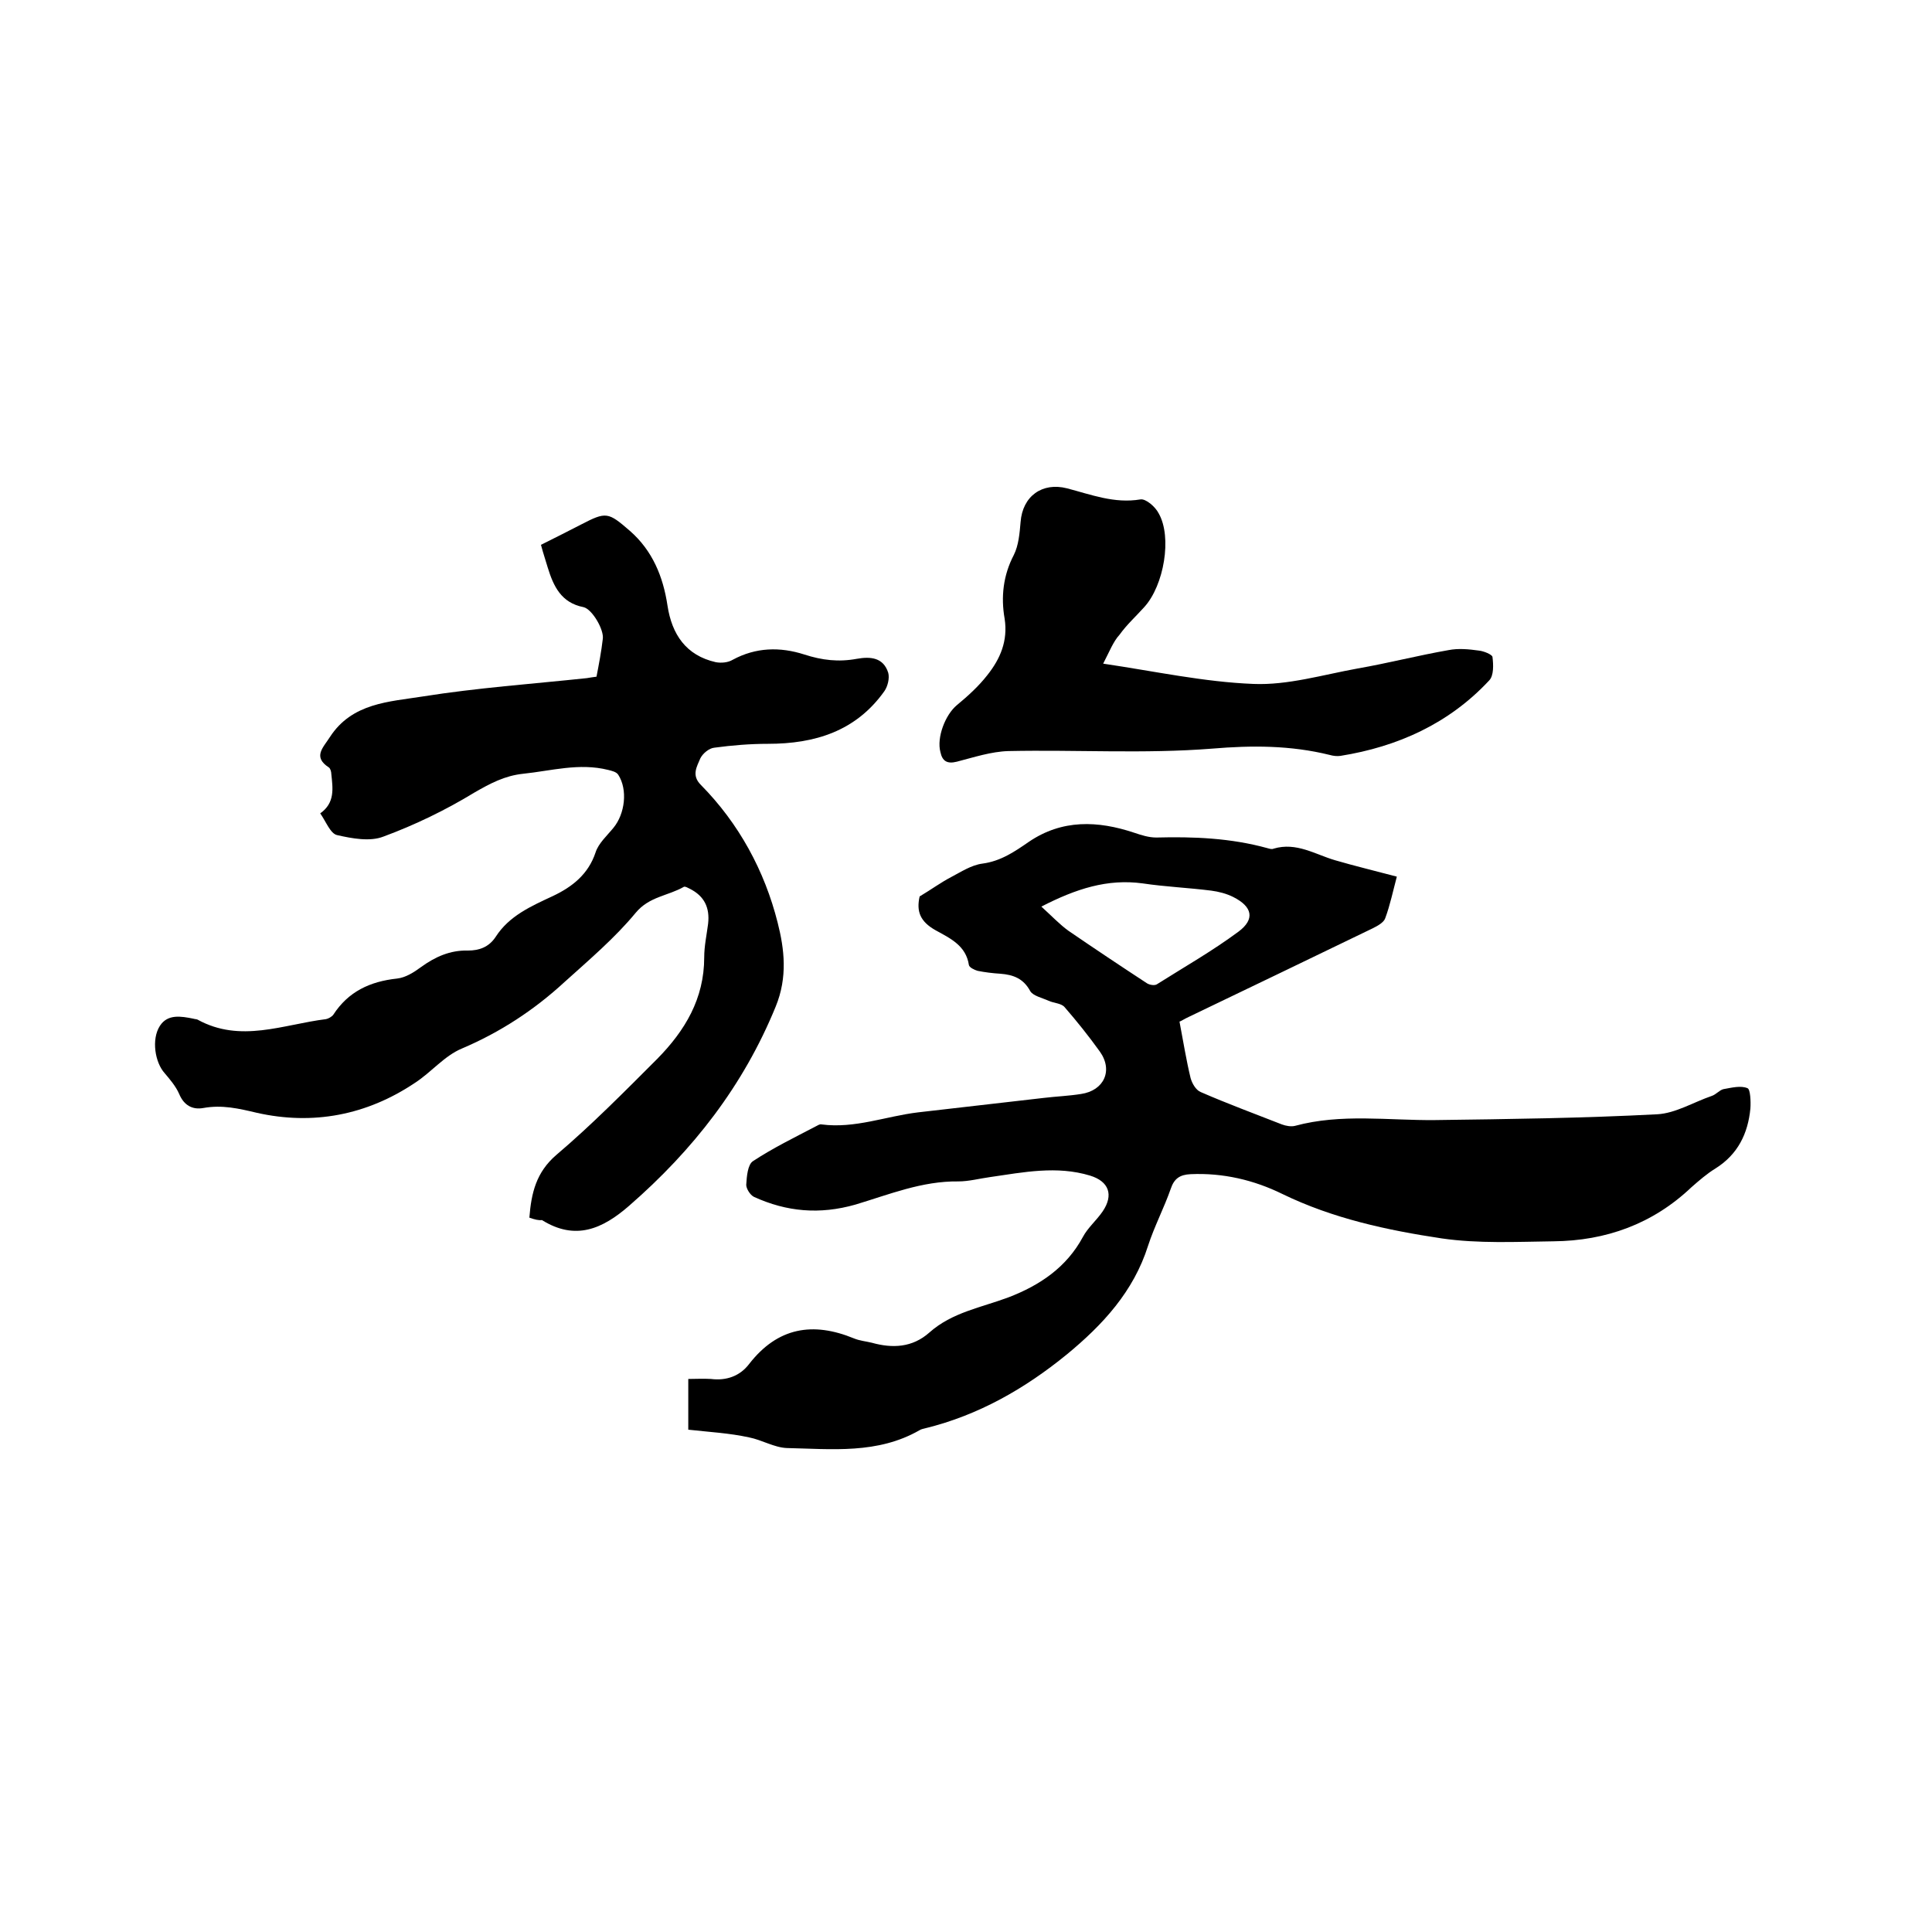
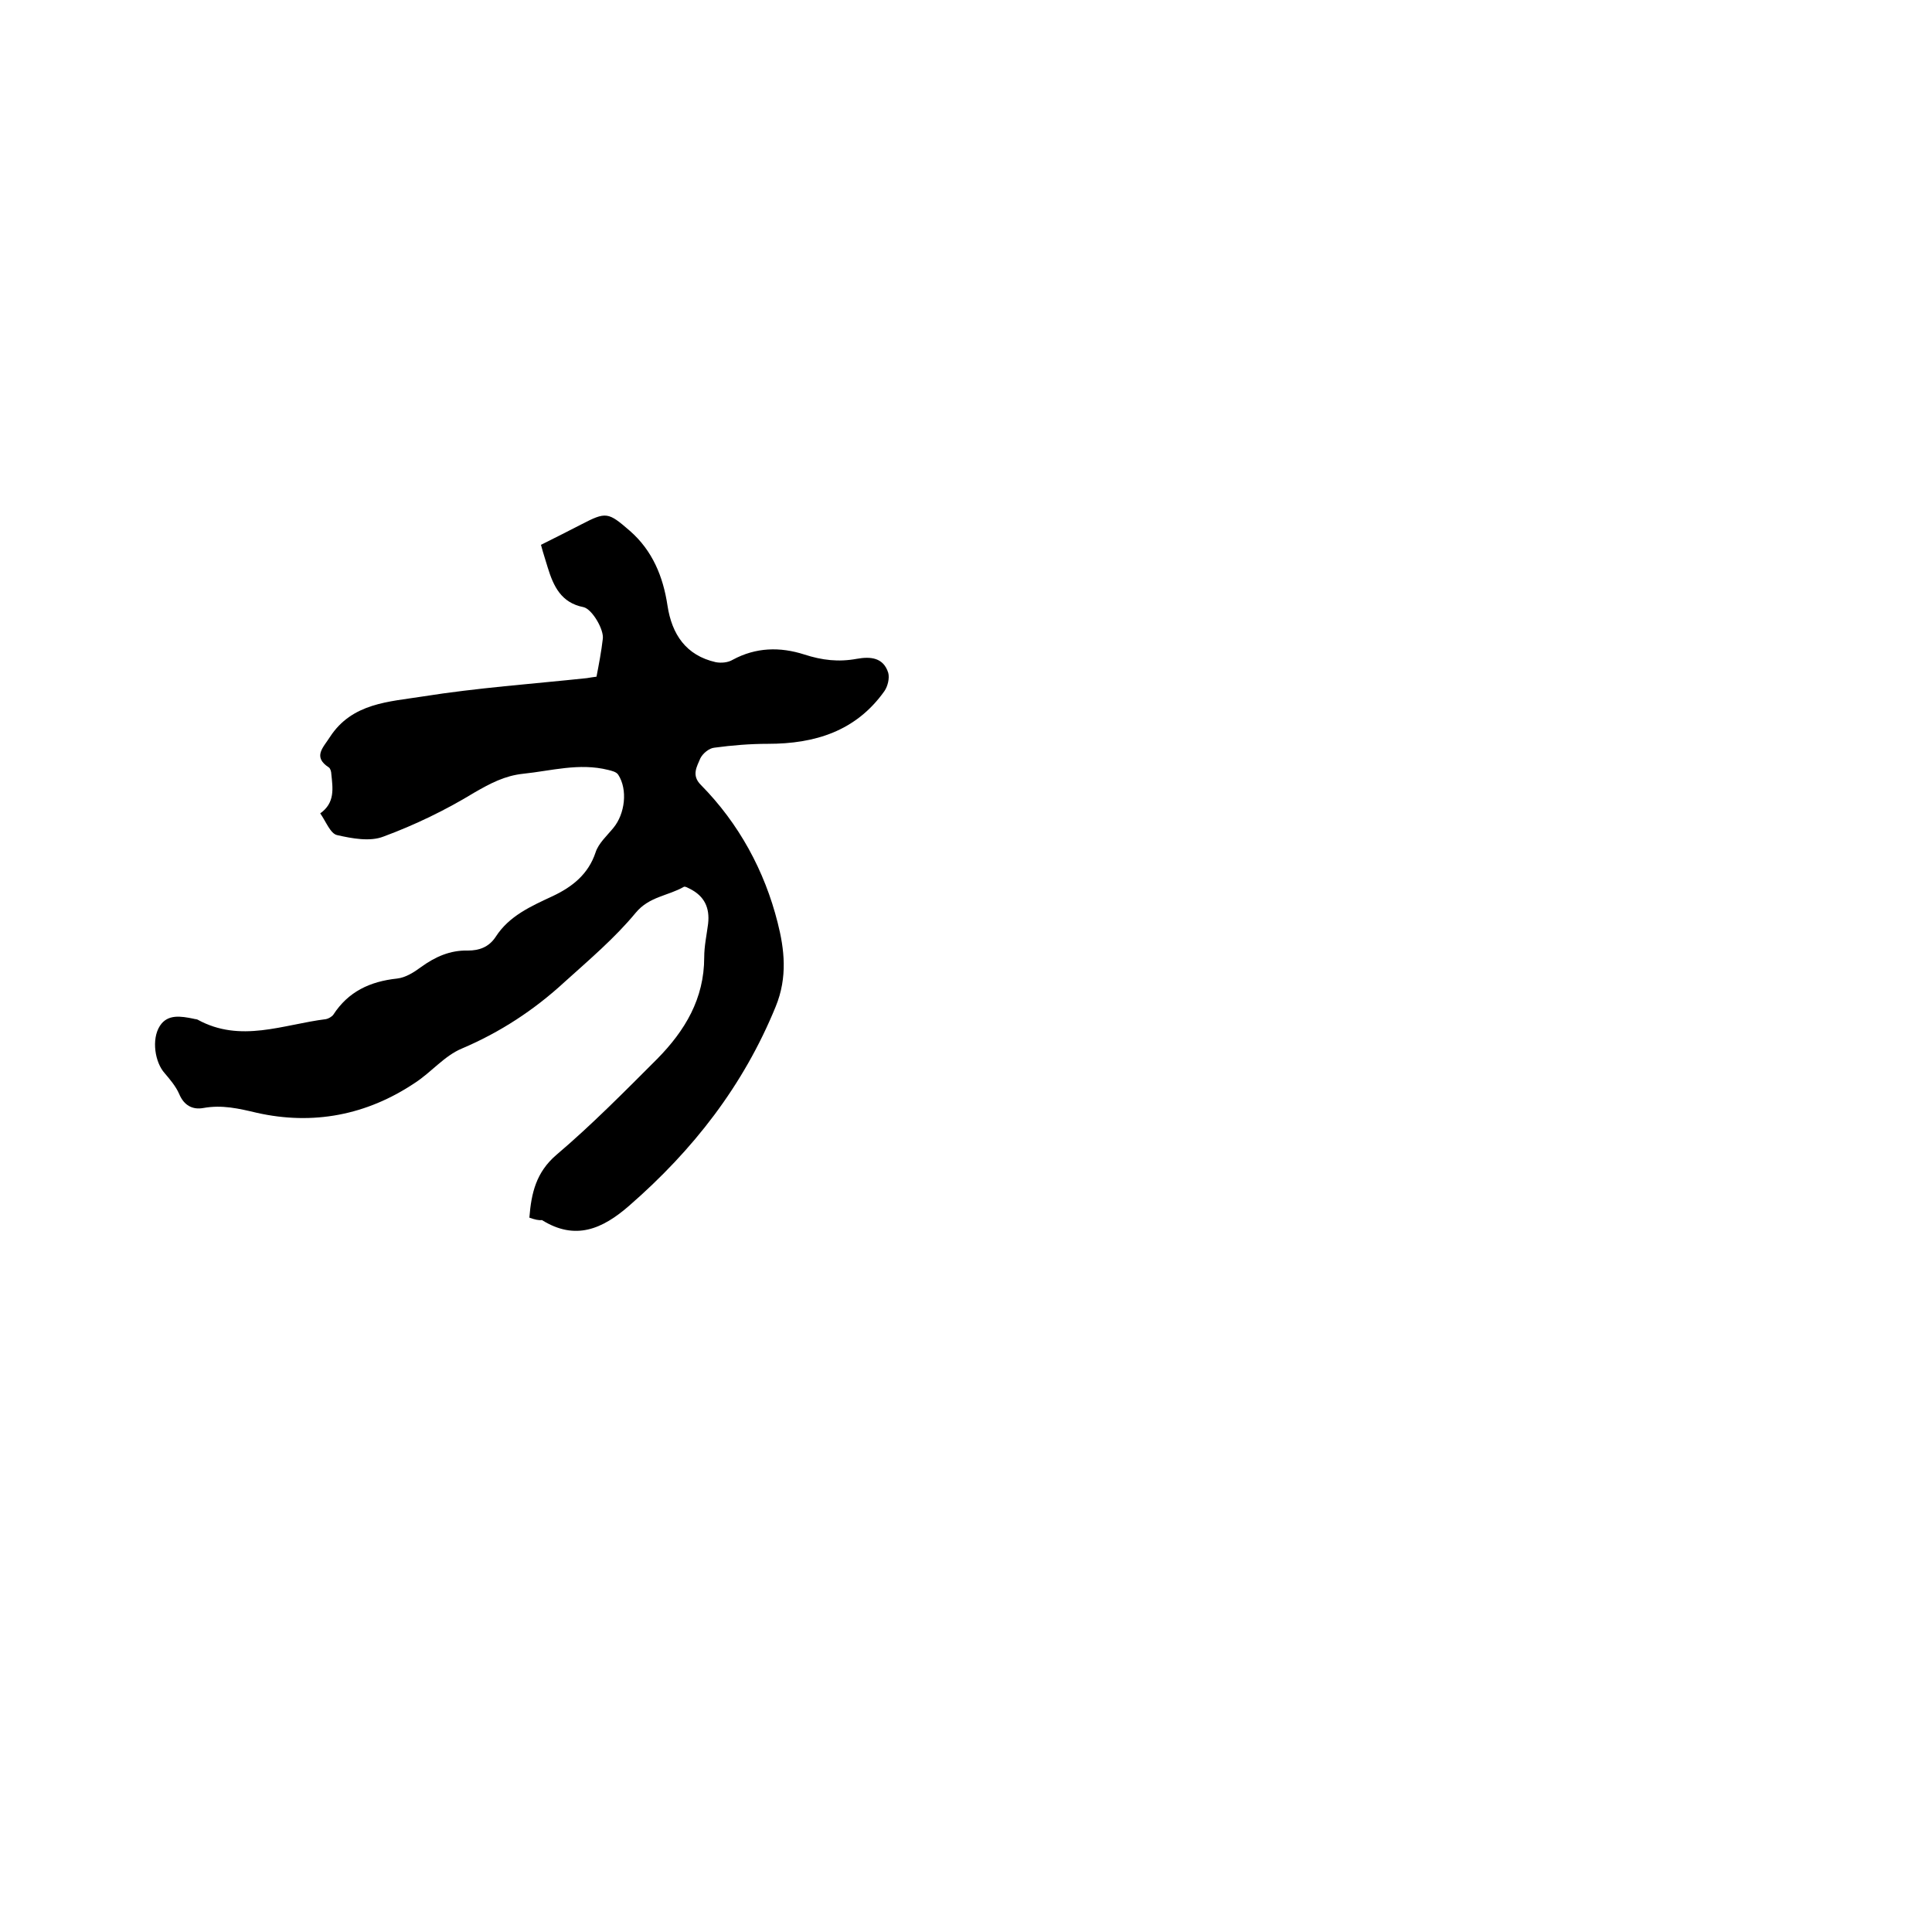
<svg xmlns="http://www.w3.org/2000/svg" enable-background="new 0 0 400 400" viewBox="0 0 400 400">
-   <path d="m142.5 296c0-3.4 0-6.7 0-10.5 1.5 0 3.1-.1 4.7 0 3.2.4 6-.6 7.9-3.1 5.9-7.6 13.2-8.8 21.7-5.3 1.2.5 2.5.6 3.7.9 4.3 1.2 8.4 1 11.9-2.1 4.7-4.2 10.8-5.2 16.4-7.3 6.5-2.5 12-6.2 15.4-12.5 1-1.9 2.8-3.4 4.1-5.3 2.3-3.4 1.3-6.2-2.6-7.4-6.9-2.1-13.8-.7-20.7.3-2.2.3-4.4.9-6.6.9-7.5-.1-14.3 2.7-21.3 4.8-7.4 2.1-14.2 1.5-21-1.6-.8-.4-1.6-1.7-1.6-2.5.1-1.7.3-4.2 1.4-4.9 4.1-2.7 8.6-4.9 13-7.2.4-.2.8-.5 1.2-.4 6.9.9 13.3-1.7 20-2.5l26.1-3c2.5-.3 5.1-.4 7.6-.8 4.8-.7 6.7-4.9 3.9-8.8-2.3-3.2-4.7-6.2-7.3-9.2-.7-.8-2.2-.8-3.3-1.3-1.3-.6-3.2-1-3.8-2-1.4-2.6-3.5-3.4-6.2-3.6-1.6-.1-3.2-.3-4.7-.6-.7-.2-1.7-.7-1.8-1.2-.6-4-3.8-5.5-6.9-7.2-3.2-1.8-4-3.9-3.3-7 2.5-1.5 4.4-2.9 6.5-4s4.2-2.5 6.5-2.8c3.8-.5 6.7-2.5 9.6-4.5 6.9-4.7 14.3-4.4 21.8-1.9 1.5.5 3 1 4.6 1 7.7-.2 15.4.1 23 2.2.4.1.9.3 1.3.1 4.7-1.4 8.6 1.2 12.7 2.4s8.3 2.2 12.8 3.4c-.8 3-1.4 5.9-2.4 8.6-.3.9-1.6 1.6-2.6 2.1-12.6 6.1-25.3 12.2-38 18.3-.9.4-1.8 1-2 1 .8 4.2 1.4 8 2.3 11.7.3 1.1 1.1 2.5 2.1 2.9 5.5 2.4 11.2 4.5 16.8 6.7.8.3 1.9.5 2.7.3 9.6-2.6 19.3-1.1 29-1.2 15.3-.2 30.7-.4 46-1.2 3.8-.2 7.5-2.5 11.3-3.8.9-.3 1.6-1.2 2.4-1.4 1.7-.3 3.6-.8 5-.2.6.2.7 2.8.6 4.2-.5 5.2-2.6 9.5-7.2 12.4-1.8 1.1-3.4 2.5-5 3.9-8 7.6-17.7 11.1-28.6 11.2-7.7.1-15.5.5-23.1-.6-11.3-1.7-22.5-4.1-33-9.2-5.9-2.9-12.3-4.4-19-4.1-2.2.1-3.4.9-4.1 3-1.4 4-3.4 7.8-4.7 11.8-3 9.5-9.4 16.4-16.8 22.5-8.7 7.1-18.3 12.6-29.3 15.3-.4.1-.9.2-1.2.4-8.7 5-18.2 3.9-27.5 3.7-2.6-.1-5.2-1.7-7.8-2.2-4.1-.9-8.1-1.1-12.6-1.6zm73.1-108.3c2.2 2 3.8 3.7 5.6 5 5.4 3.7 10.8 7.3 16.3 10.9.5.3 1.5.5 2 .2 5.7-3.6 11.5-6.9 16.9-10.9 3.5-2.6 2.9-5.2-1.1-7.2-1.4-.7-3-1.1-4.5-1.3-4.7-.6-9.5-.8-14.2-1.5-7.3-1-13.8 1.1-21 4.8z" />
  <path d="m109.6 252.1c.4-5.1 1.4-9.4 5.6-13 7.3-6.2 14.1-13.1 20.9-19.9 5.7-5.8 9.7-12.4 9.7-21 0-2.3.5-4.6.8-6.9.4-3.4-.8-5.8-3.8-7.3-.4-.2-.9-.5-1.2-.4-3.3 1.9-7.2 2-10 5.4-4.3 5.2-9.6 9.7-14.7 14.3-6.3 5.8-13.3 10.4-21.3 13.8-3.6 1.5-6.3 4.9-9.7 7.1-10 6.7-21.1 8.8-32.7 6.2-3.8-.9-7.2-1.7-11.1-1-2.2.4-4-.5-5-2.9-.7-1.6-1.9-3-3-4.3-2-2.2-2.8-7-1-9.8 1.6-2.5 4.4-2 6.9-1.5.3.1.7.1.9.2 8.9 4.9 17.7 1 26.6-.1.5-.1 1.2-.5 1.5-.9 3.1-4.8 7.6-6.9 13.2-7.5 1.8-.2 3.5-1.3 5-2.4 2.9-2.1 6-3.5 9.7-3.4 2.3 0 4.3-.7 5.7-2.8 2.8-4.4 7.4-6.4 11.9-8.5 4-1.9 7.3-4.5 8.8-9 .6-1.9 2.4-3.5 3.7-5.1 2.4-2.9 3-7.9 1-11-.4-.6-1.3-.8-2.1-1-6-1.5-11.8.2-17.6.8-3.8.4-6.8 2-10.1 3.9-5.9 3.6-12.3 6.7-18.8 9.1-2.8 1.1-6.5.4-9.6-.3-1.4-.3-2.3-2.8-3.5-4.5 3.1-2.2 2.6-5.2 2.3-8.1 0-.5-.2-1.2-.5-1.4-3.4-2.2-1.2-4.1.2-6.3 4.6-7.1 12.3-7.3 19.2-8.4 11.3-1.8 22.7-2.6 34-3.8.6-.1 1.2-.2 2-.3.5-2.6 1-5.2 1.3-7.8.3-1.9-2.2-6.2-4-6.6-4.6-.9-6.2-4.3-7.4-8.2-.4-1.4-.9-2.8-1.4-4.7 2.8-1.4 5.6-2.8 8.3-4.2 5.2-2.7 5.6-2.6 10.1 1.3 4.7 4.1 6.9 9.5 7.8 15.5.9 5.9 3.8 10.3 10 11.7 1.1.2 2.5.1 3.5-.5 4.8-2.6 9.8-2.7 14.8-1.1 3.7 1.2 7.1 1.6 10.9.9 2.8-.5 5.5-.3 6.5 2.9.3 1.1-.1 2.8-.8 3.8-5.9 8.3-14.4 10.9-24.1 10.9-3.7 0-7.4.3-11.1.8-1.1.1-2.4 1.2-2.9 2.2-.7 1.7-1.9 3.5.1 5.5 7.9 8 13.2 17.8 15.9 28.5 1.4 5.5 2.1 11.3-.4 17.4-6.7 16.4-17.1 29.7-30.3 41.2-5.6 4.9-11.2 7.3-18.1 3-.6.1-1.5-.1-2.6-.5z" />
-   <path d="m228.4 137.4c10.8 1.6 20.9 3.8 31.1 4.2 7.1.3 14.4-1.9 21.6-3.2 6.3-1.1 12.5-2.7 18.8-3.8 2-.4 4.2-.2 6.3.1 1 .1 2.7.8 2.8 1.3.2 1.6.3 3.9-.7 4.9-8.3 8.9-18.9 13.7-30.8 15.6-.7.1-1.5 0-2.2-.2-8.1-2-16.1-2-24.4-1.3-14 1.1-28.1.2-42.1.5-3.6.1-7.2 1.3-10.7 2.2-2 .5-3-.1-3.4-2-.8-3 1-7.7 3.4-9.7 2.3-1.9 4.5-3.9 6.3-6.2 2.7-3.4 4.3-7.1 3.6-11.7-.8-4.5-.3-9 1.9-13.2 1-2 1.2-4.5 1.4-6.8.4-5.4 4.5-8.3 9.6-7 5 1.3 9.8 3.2 15.2 2.3 1.1-.2 3.1 1.5 3.8 2.9 2.8 4.9 1.1 14.9-3 19.4-1.7 1.9-3.6 3.6-5.1 5.7-1.3 1.4-2.1 3.5-3.4 6z" />
+   <path d="m228.4 137.4z" />
</svg>